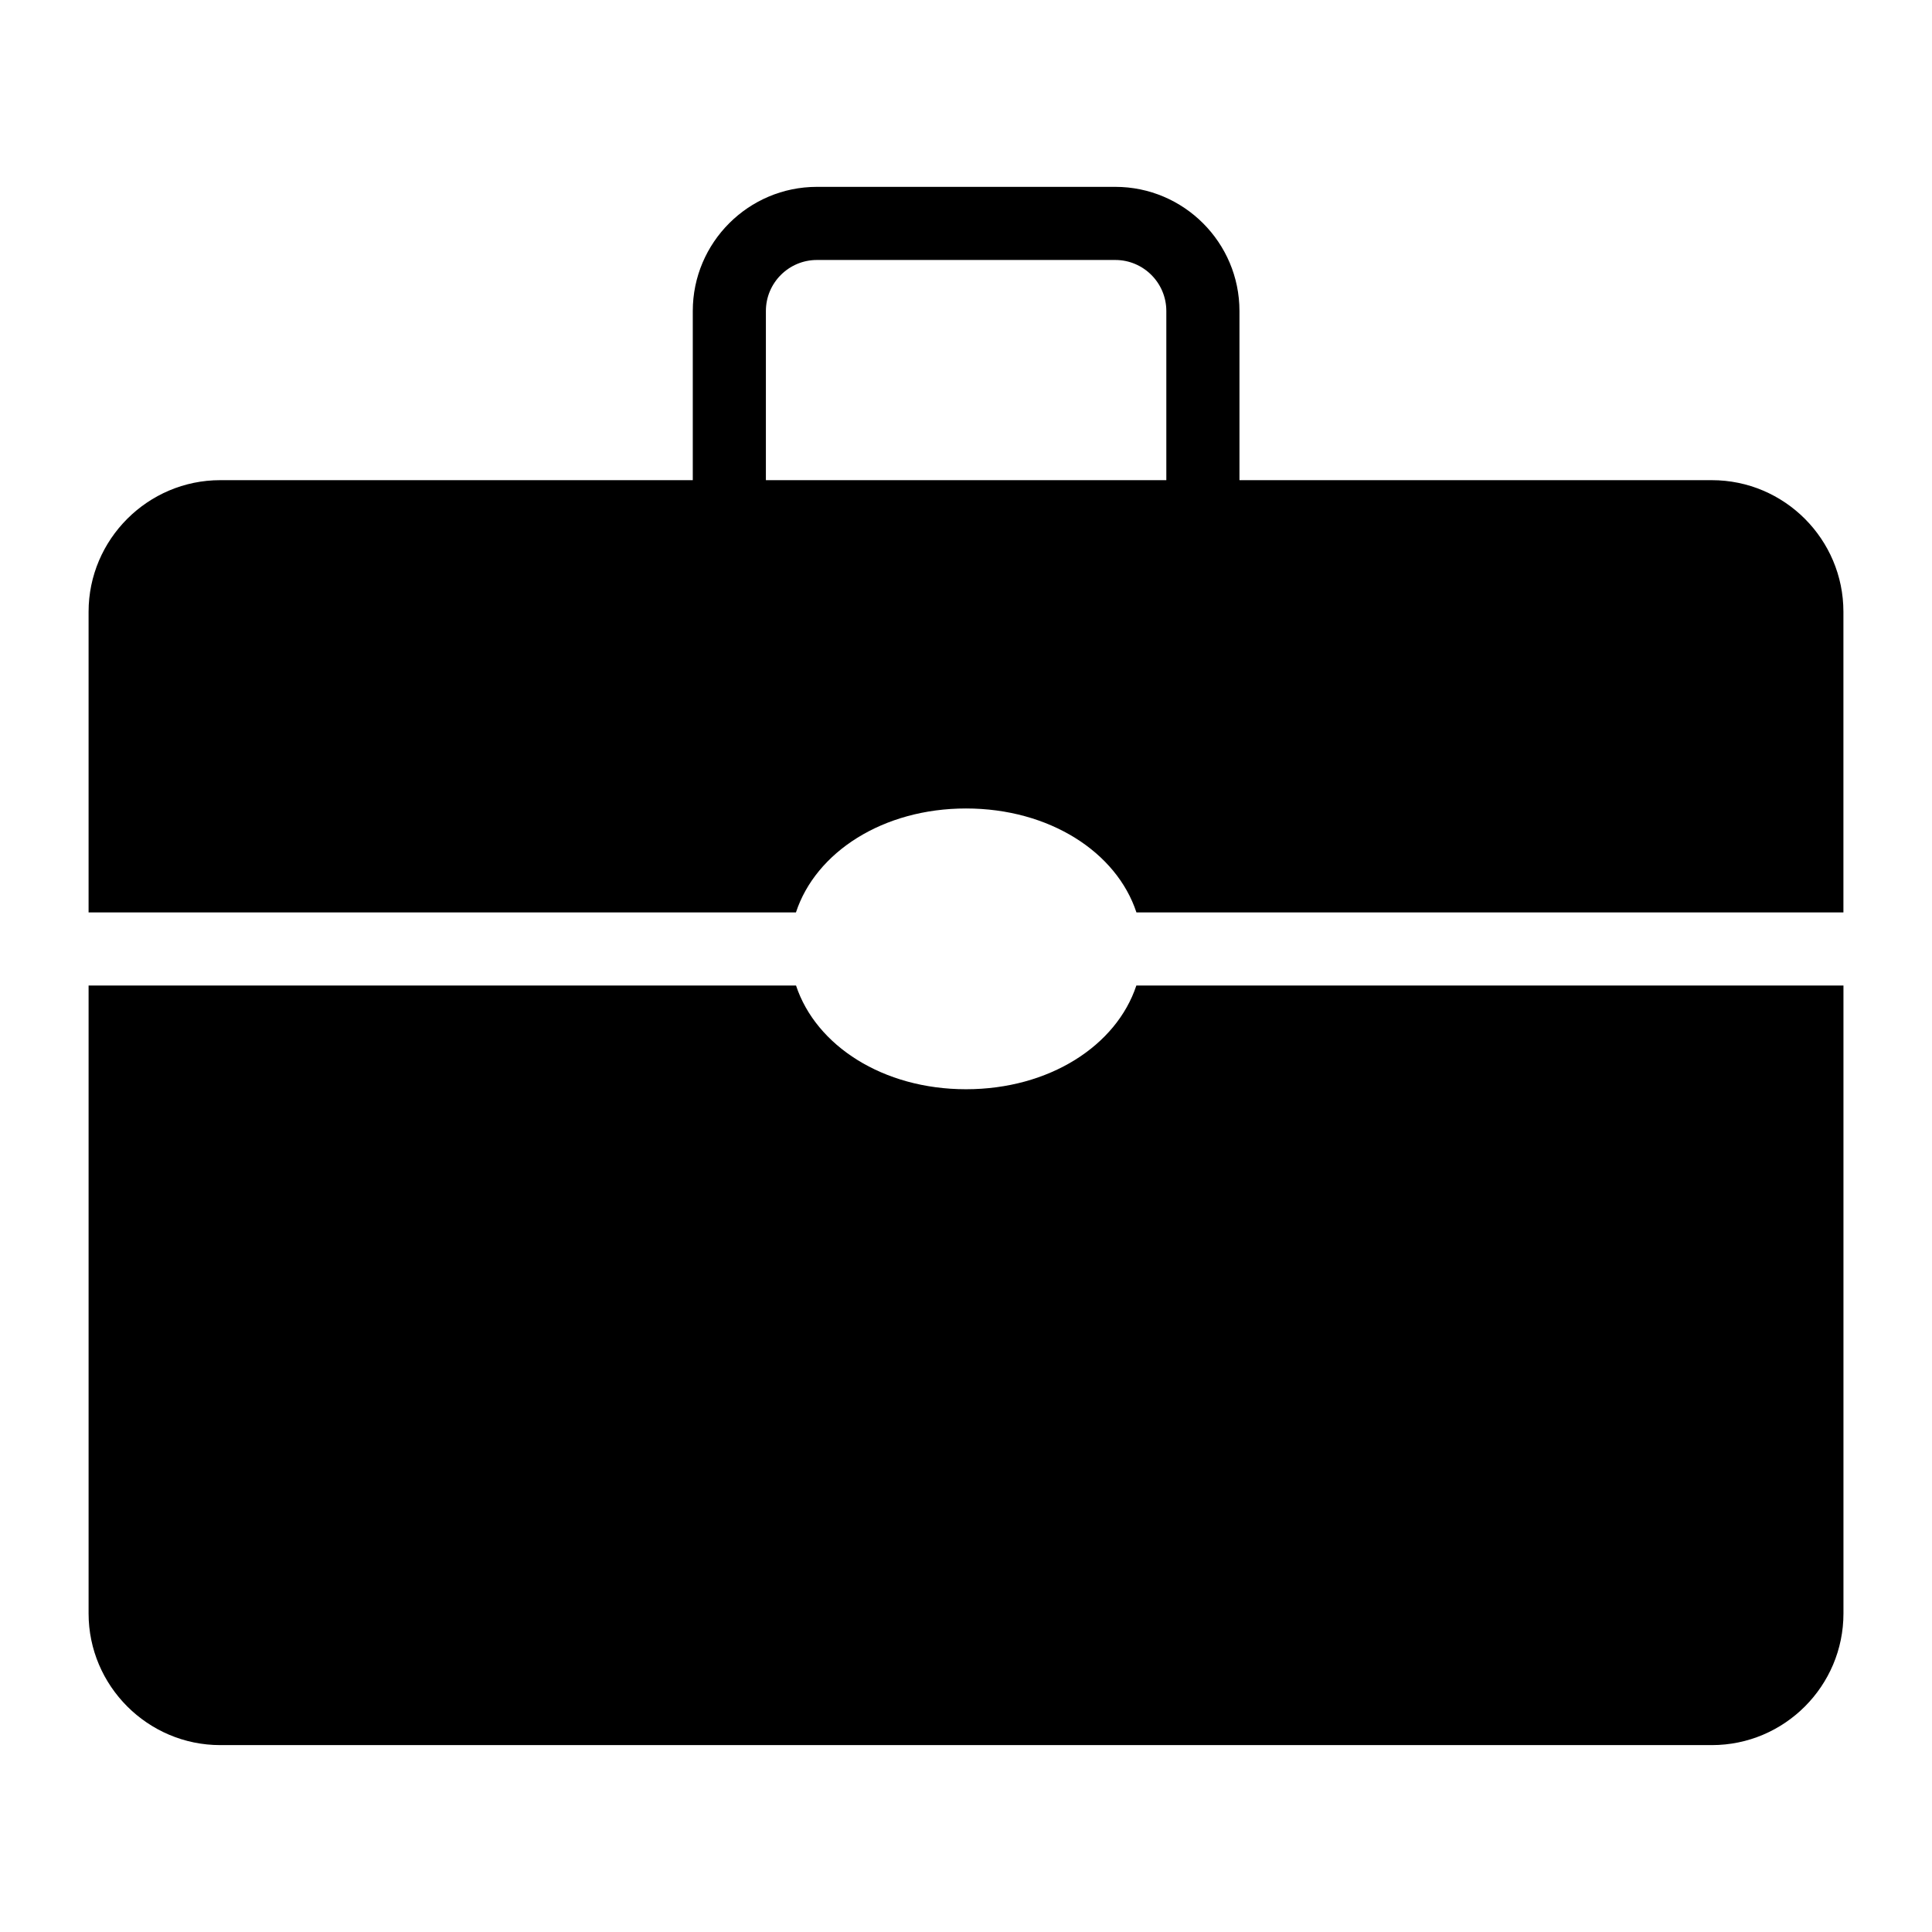
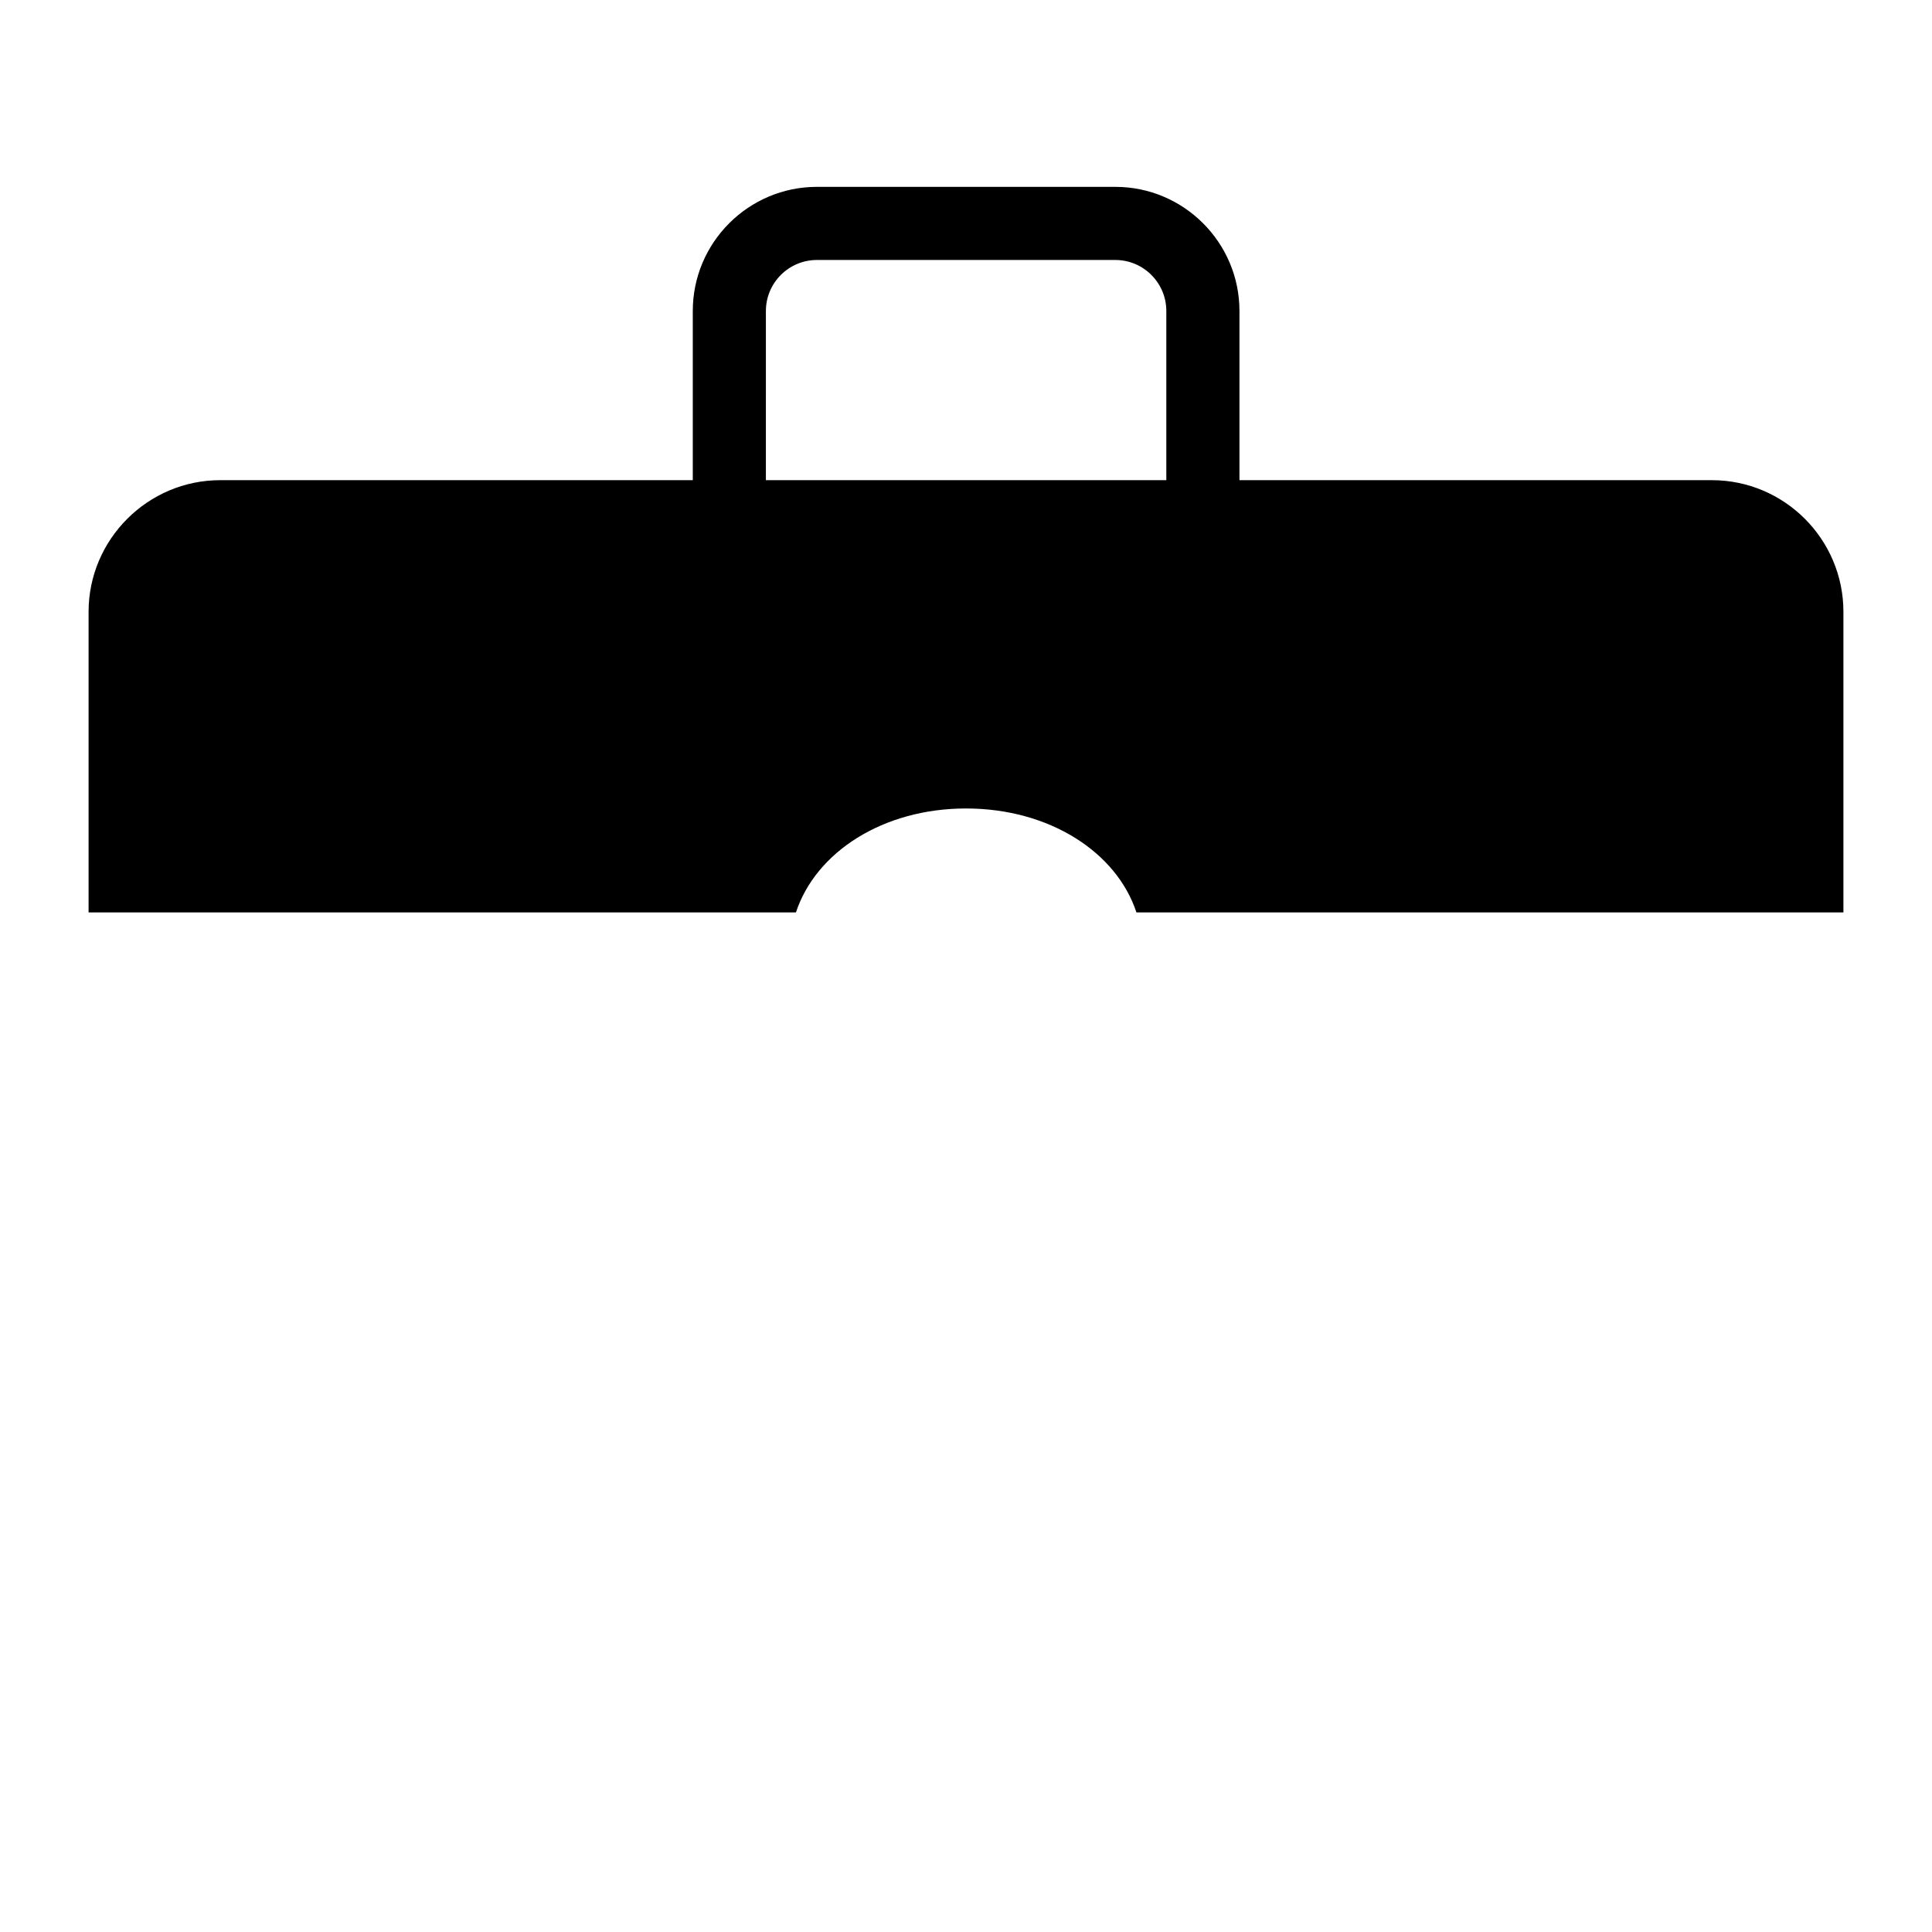
<svg xmlns="http://www.w3.org/2000/svg" fill="#000000" width="800px" height="800px" version="1.1" viewBox="144 144 512 512">
  <g>
    <path d="m597.65 271.25h-125.18v-44.832c0-18.137-14.762-32.898-32.898-32.898h-79.078c-18.137 0-32.898 14.762-32.898 32.898v44.832h-125.24c-19.184 0-34.879 15.695-34.879 34.879v79.668h187.46c5.25-15.98 23.062-27.543 45.066-27.543 22.082 0 39.906 11.562 45.164 27.543h187.36v-79.668c0-19.184-15.602-34.879-34.879-34.879zm-250.68-44.832c0-7.457 6.066-13.52 13.52-13.52h79.078c7.457 0 13.52 6.066 13.52 13.52v44.832h-106.12z" />
-     <path d="m400 432.66c-21.977 0-39.77-11.535-45.043-27.488h-187.48v166.42c0 19.184 15.695 34.879 34.879 34.879h395.3c19.277 0 34.879-15.695 34.879-34.879v-166.42h-187.39c-5.281 15.953-23.086 27.488-45.141 27.488z" />
  </g>
</svg>